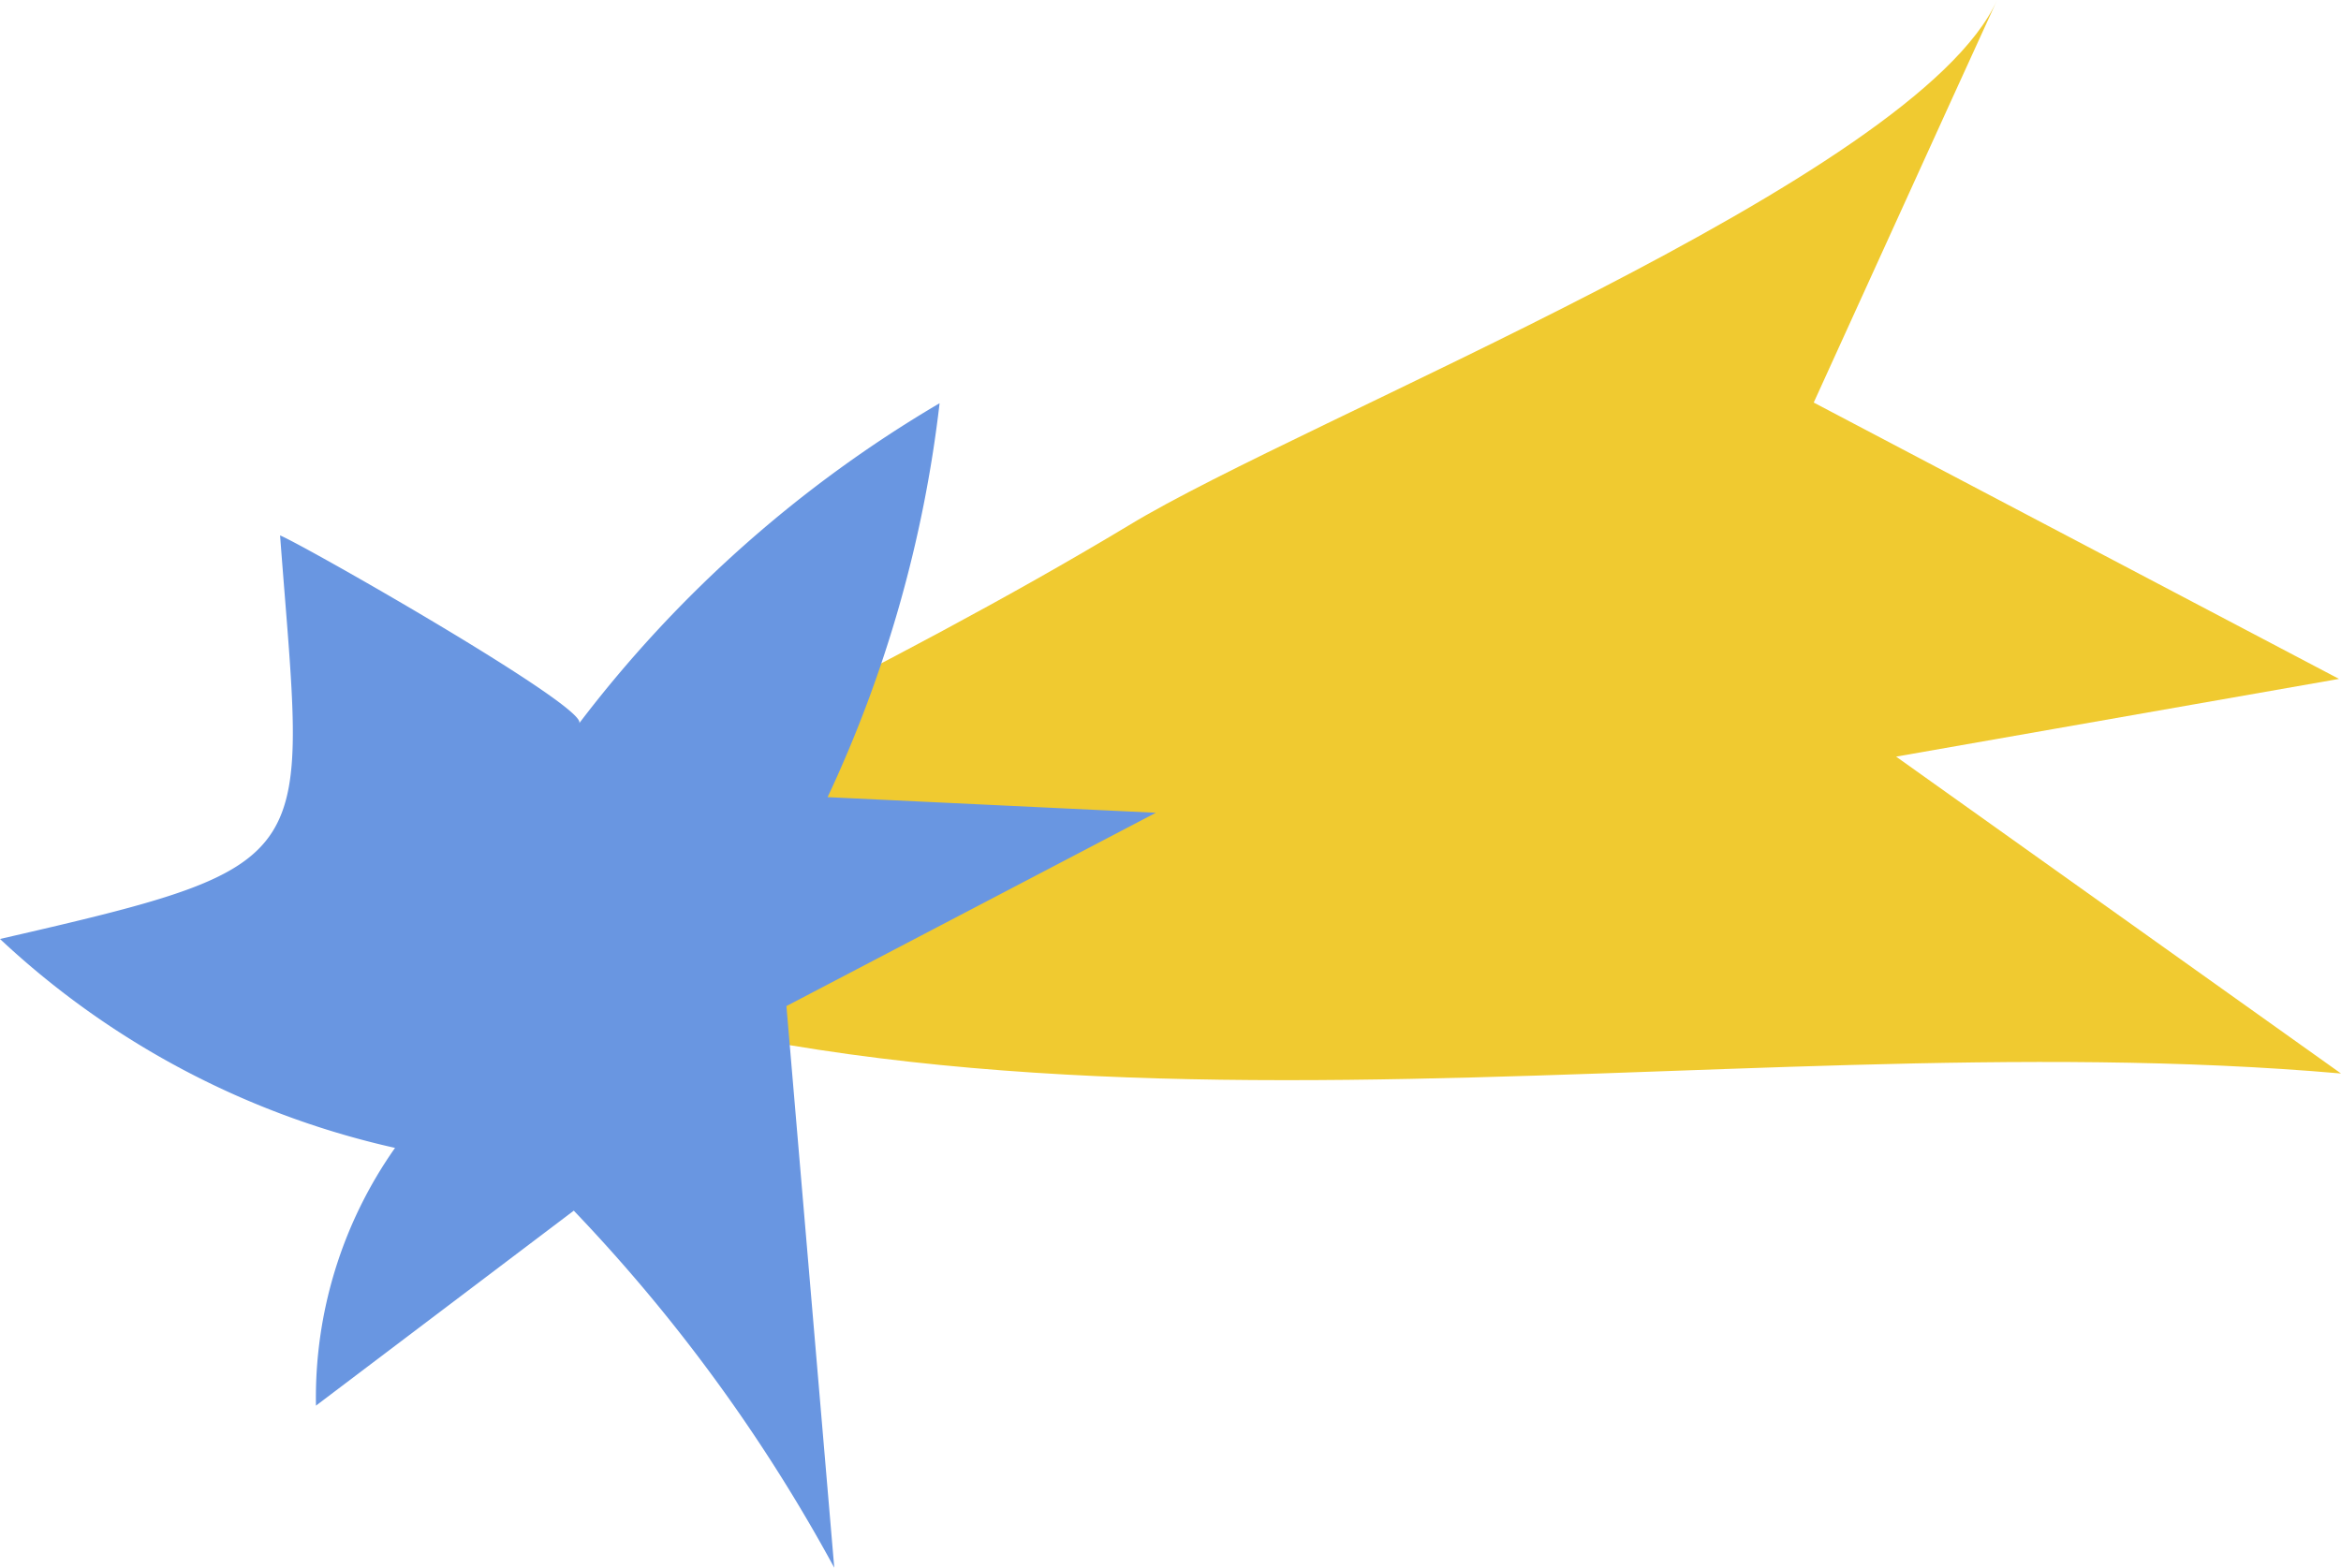
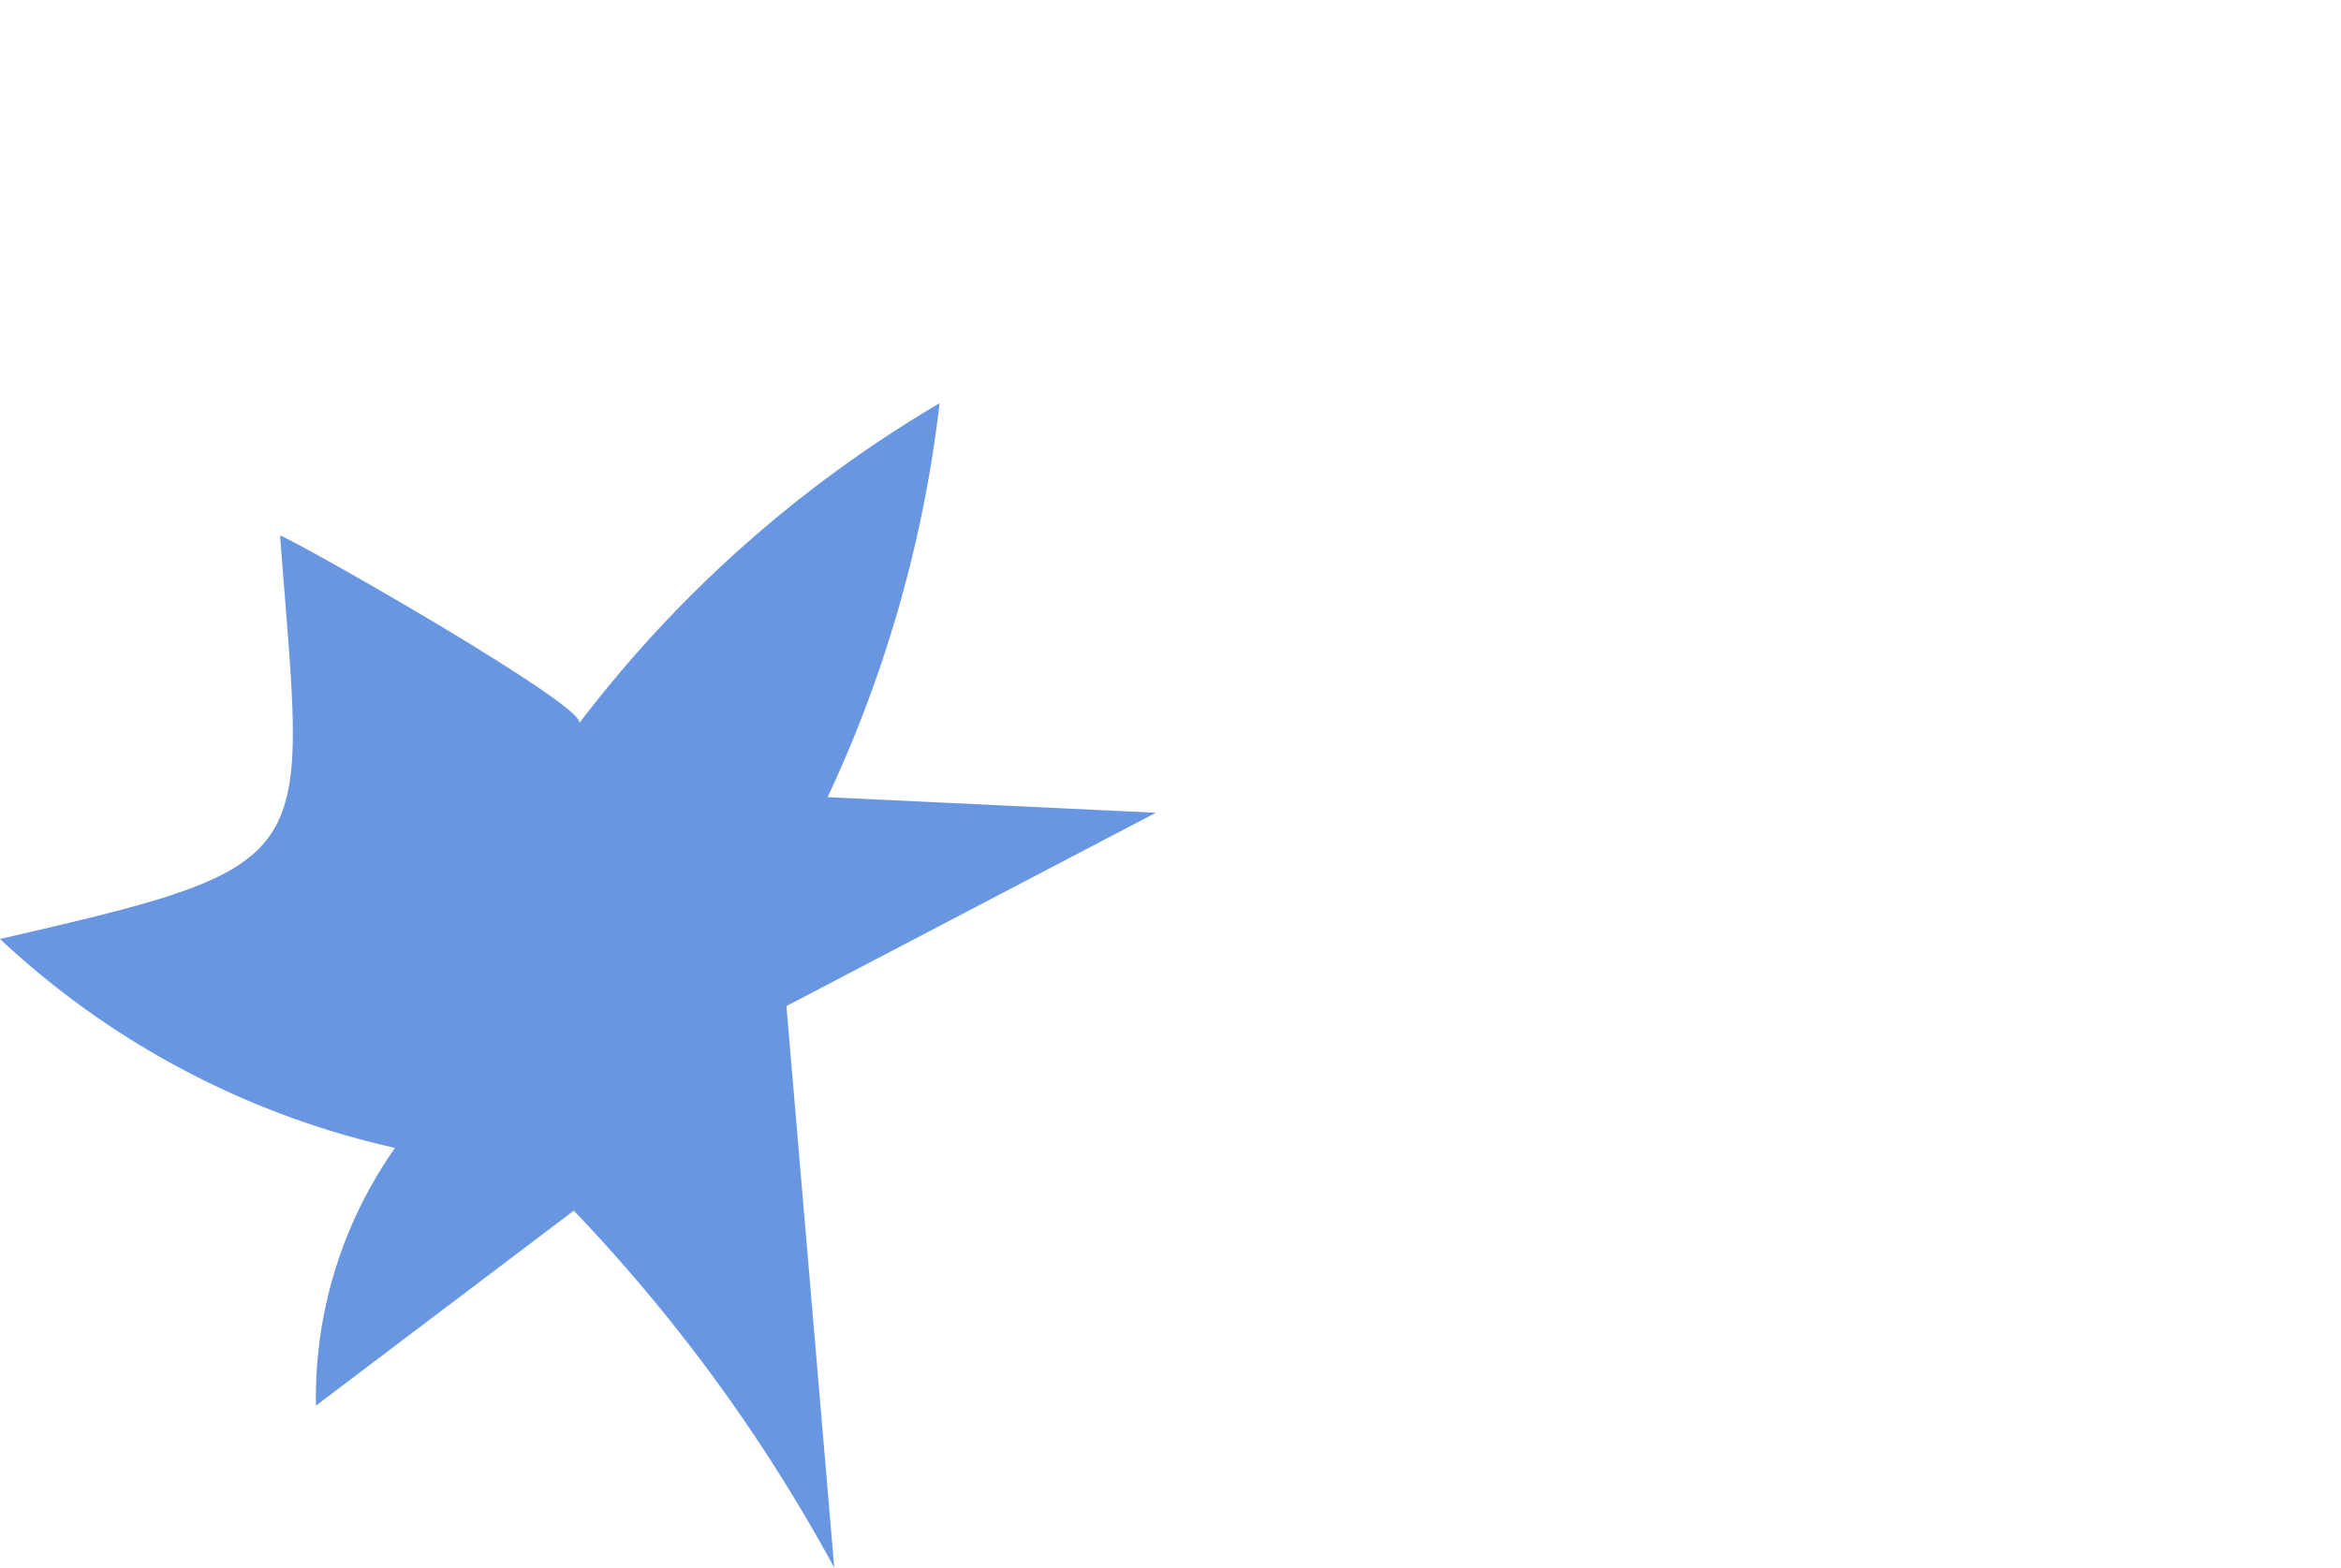
<svg xmlns="http://www.w3.org/2000/svg" viewBox="0 0 70.46 47.2">
  <defs>
    <style>.cls-1{fill:#f0ca30;}.cls-2{fill:#6996e1;}</style>
  </defs>
  <g id="Layer_2" data-name="Layer 2">
    <g id="OBJECTS">
-       <path class="cls-1" d="M60.11,0c-1.83,4-3.68,8.09-5.52,12.12L70.4,20.44,57.07,22.78l13.39,9.54c-19-1.67-41.11,3.68-59-4.5,7.39-4.13,15.13-7.56,22.51-12C39.24,12.61,57.69,5.39,60.11,0Z" />
      <path class="cls-2" d="M17.43,21.78a37.49,37.49,0,0,1,10.85-9.64A38.34,38.34,0,0,1,24.91,24l9.88.47L23.67,30.29,25.11,47.2a50.14,50.14,0,0,0-7.84-10.75L9.51,42.32a13.06,13.06,0,0,1,2.38-7.76A25.54,25.54,0,0,1,0,28.27C9.87,26,9.17,26,8.43,16.12,9.2,16.44,17.77,21.33,17.43,21.78Z" />
    </g>
  </g>
</svg>